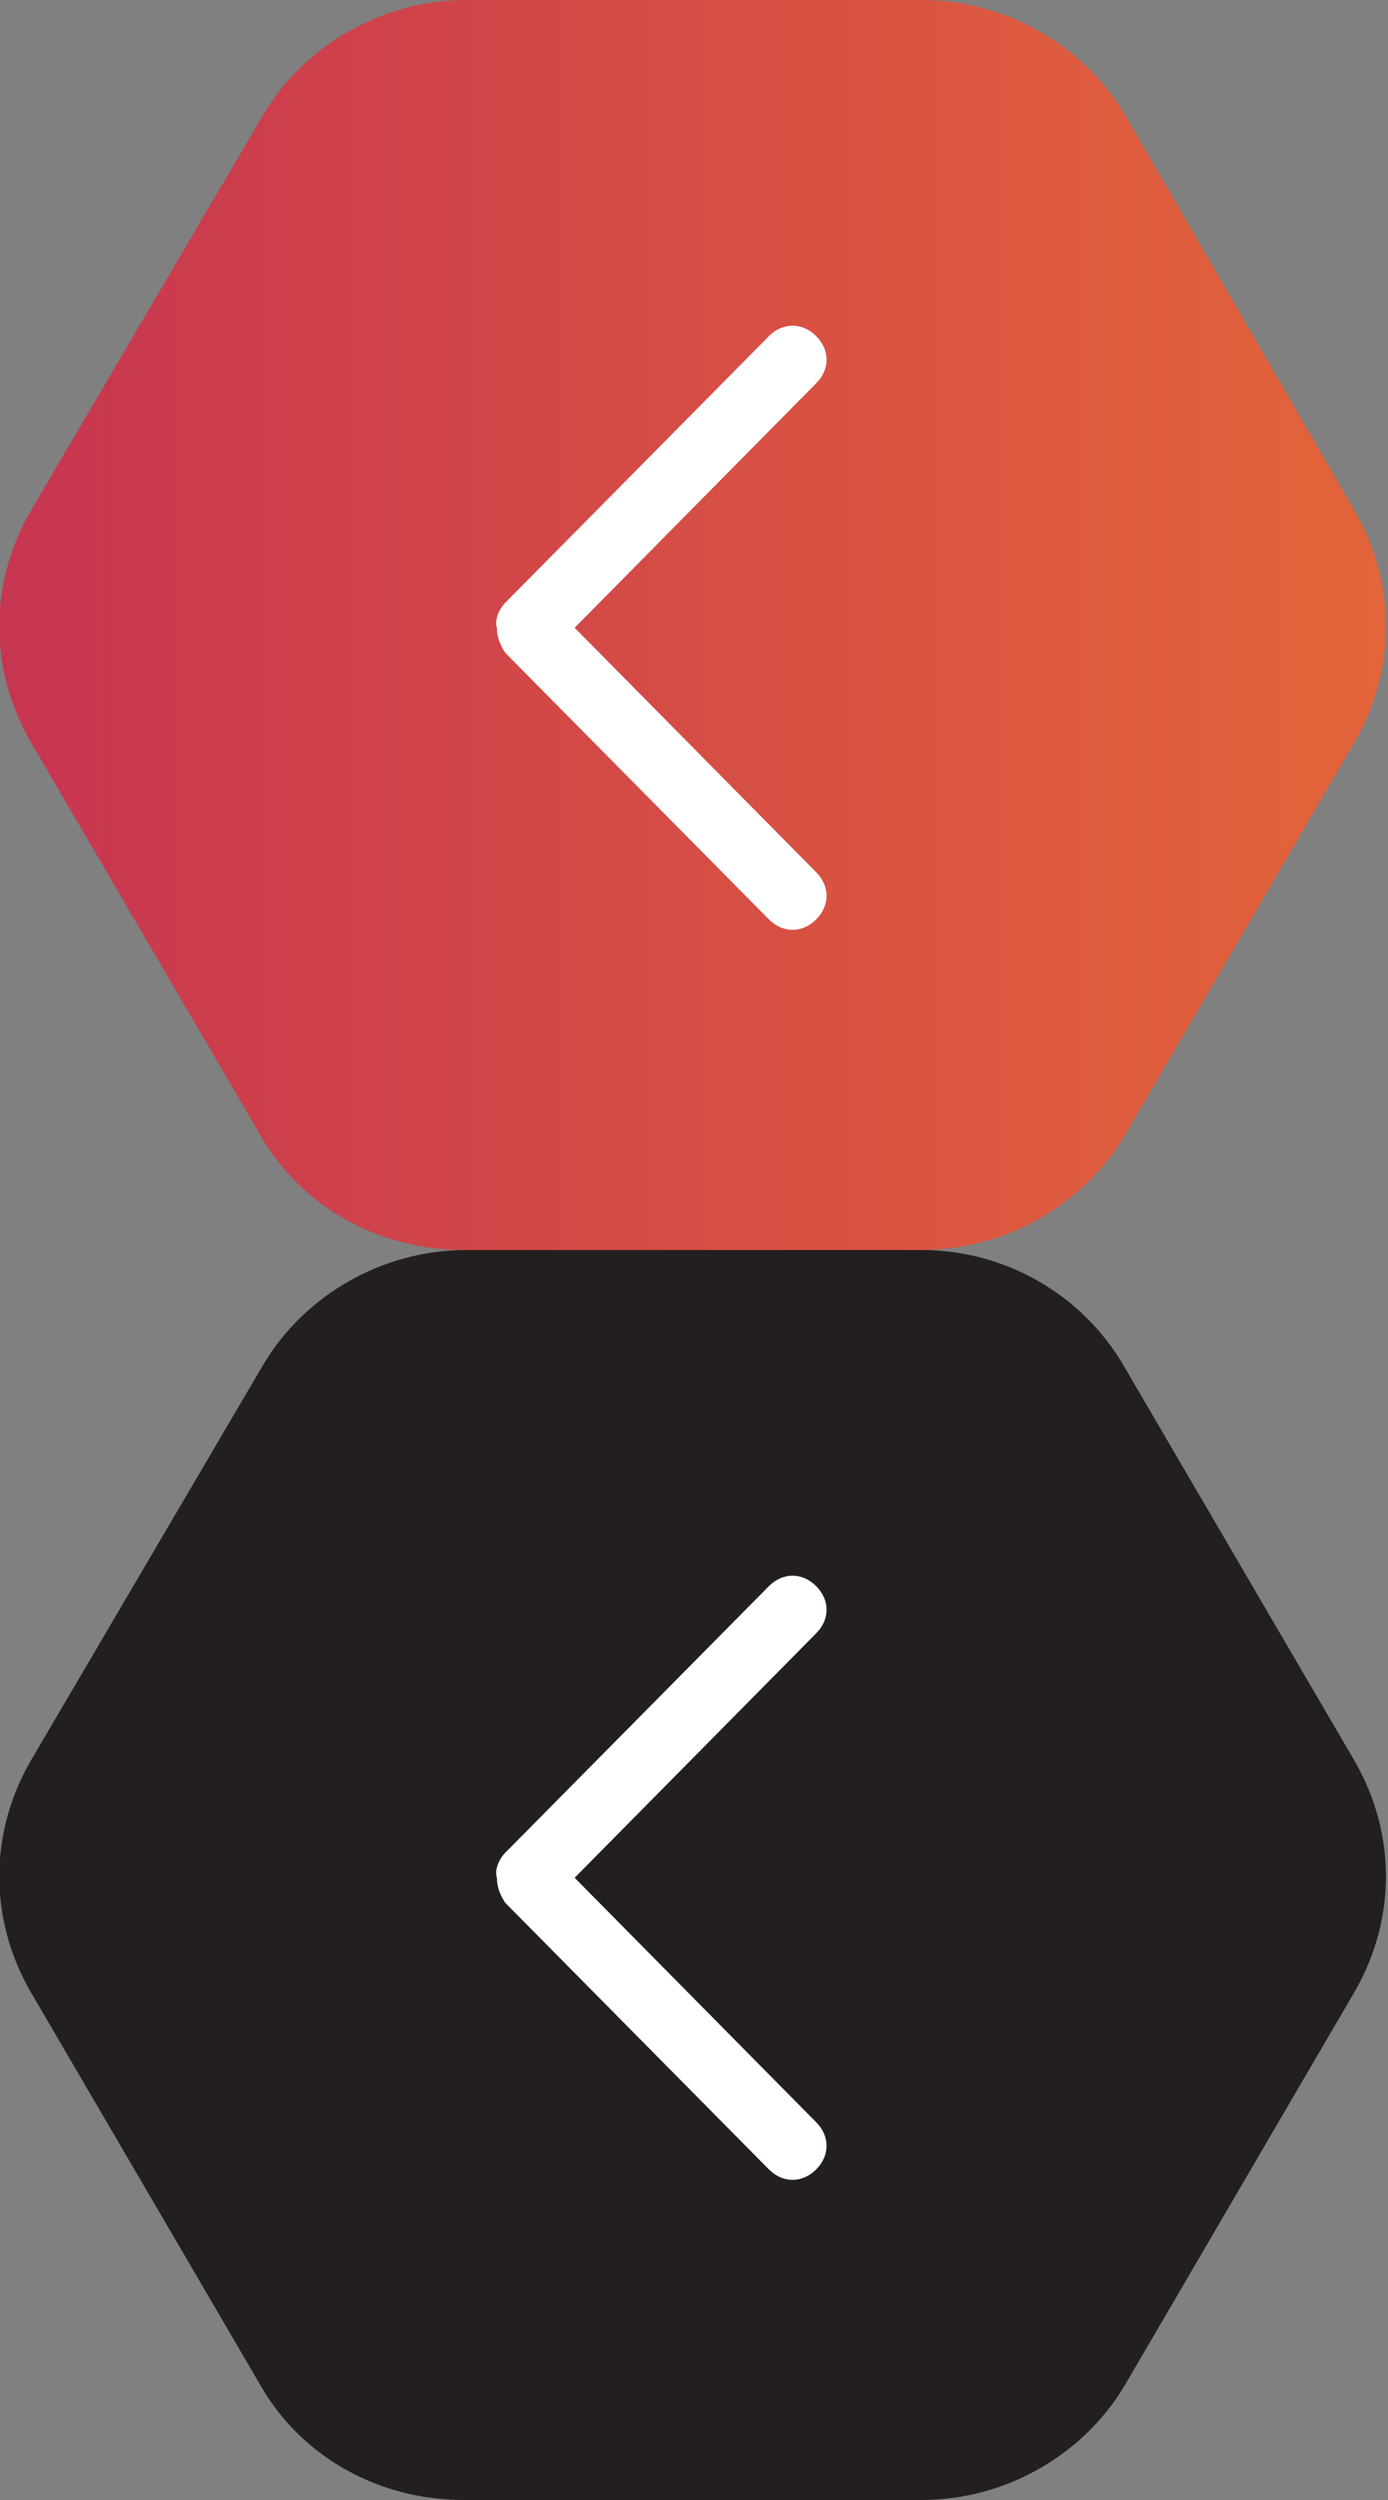
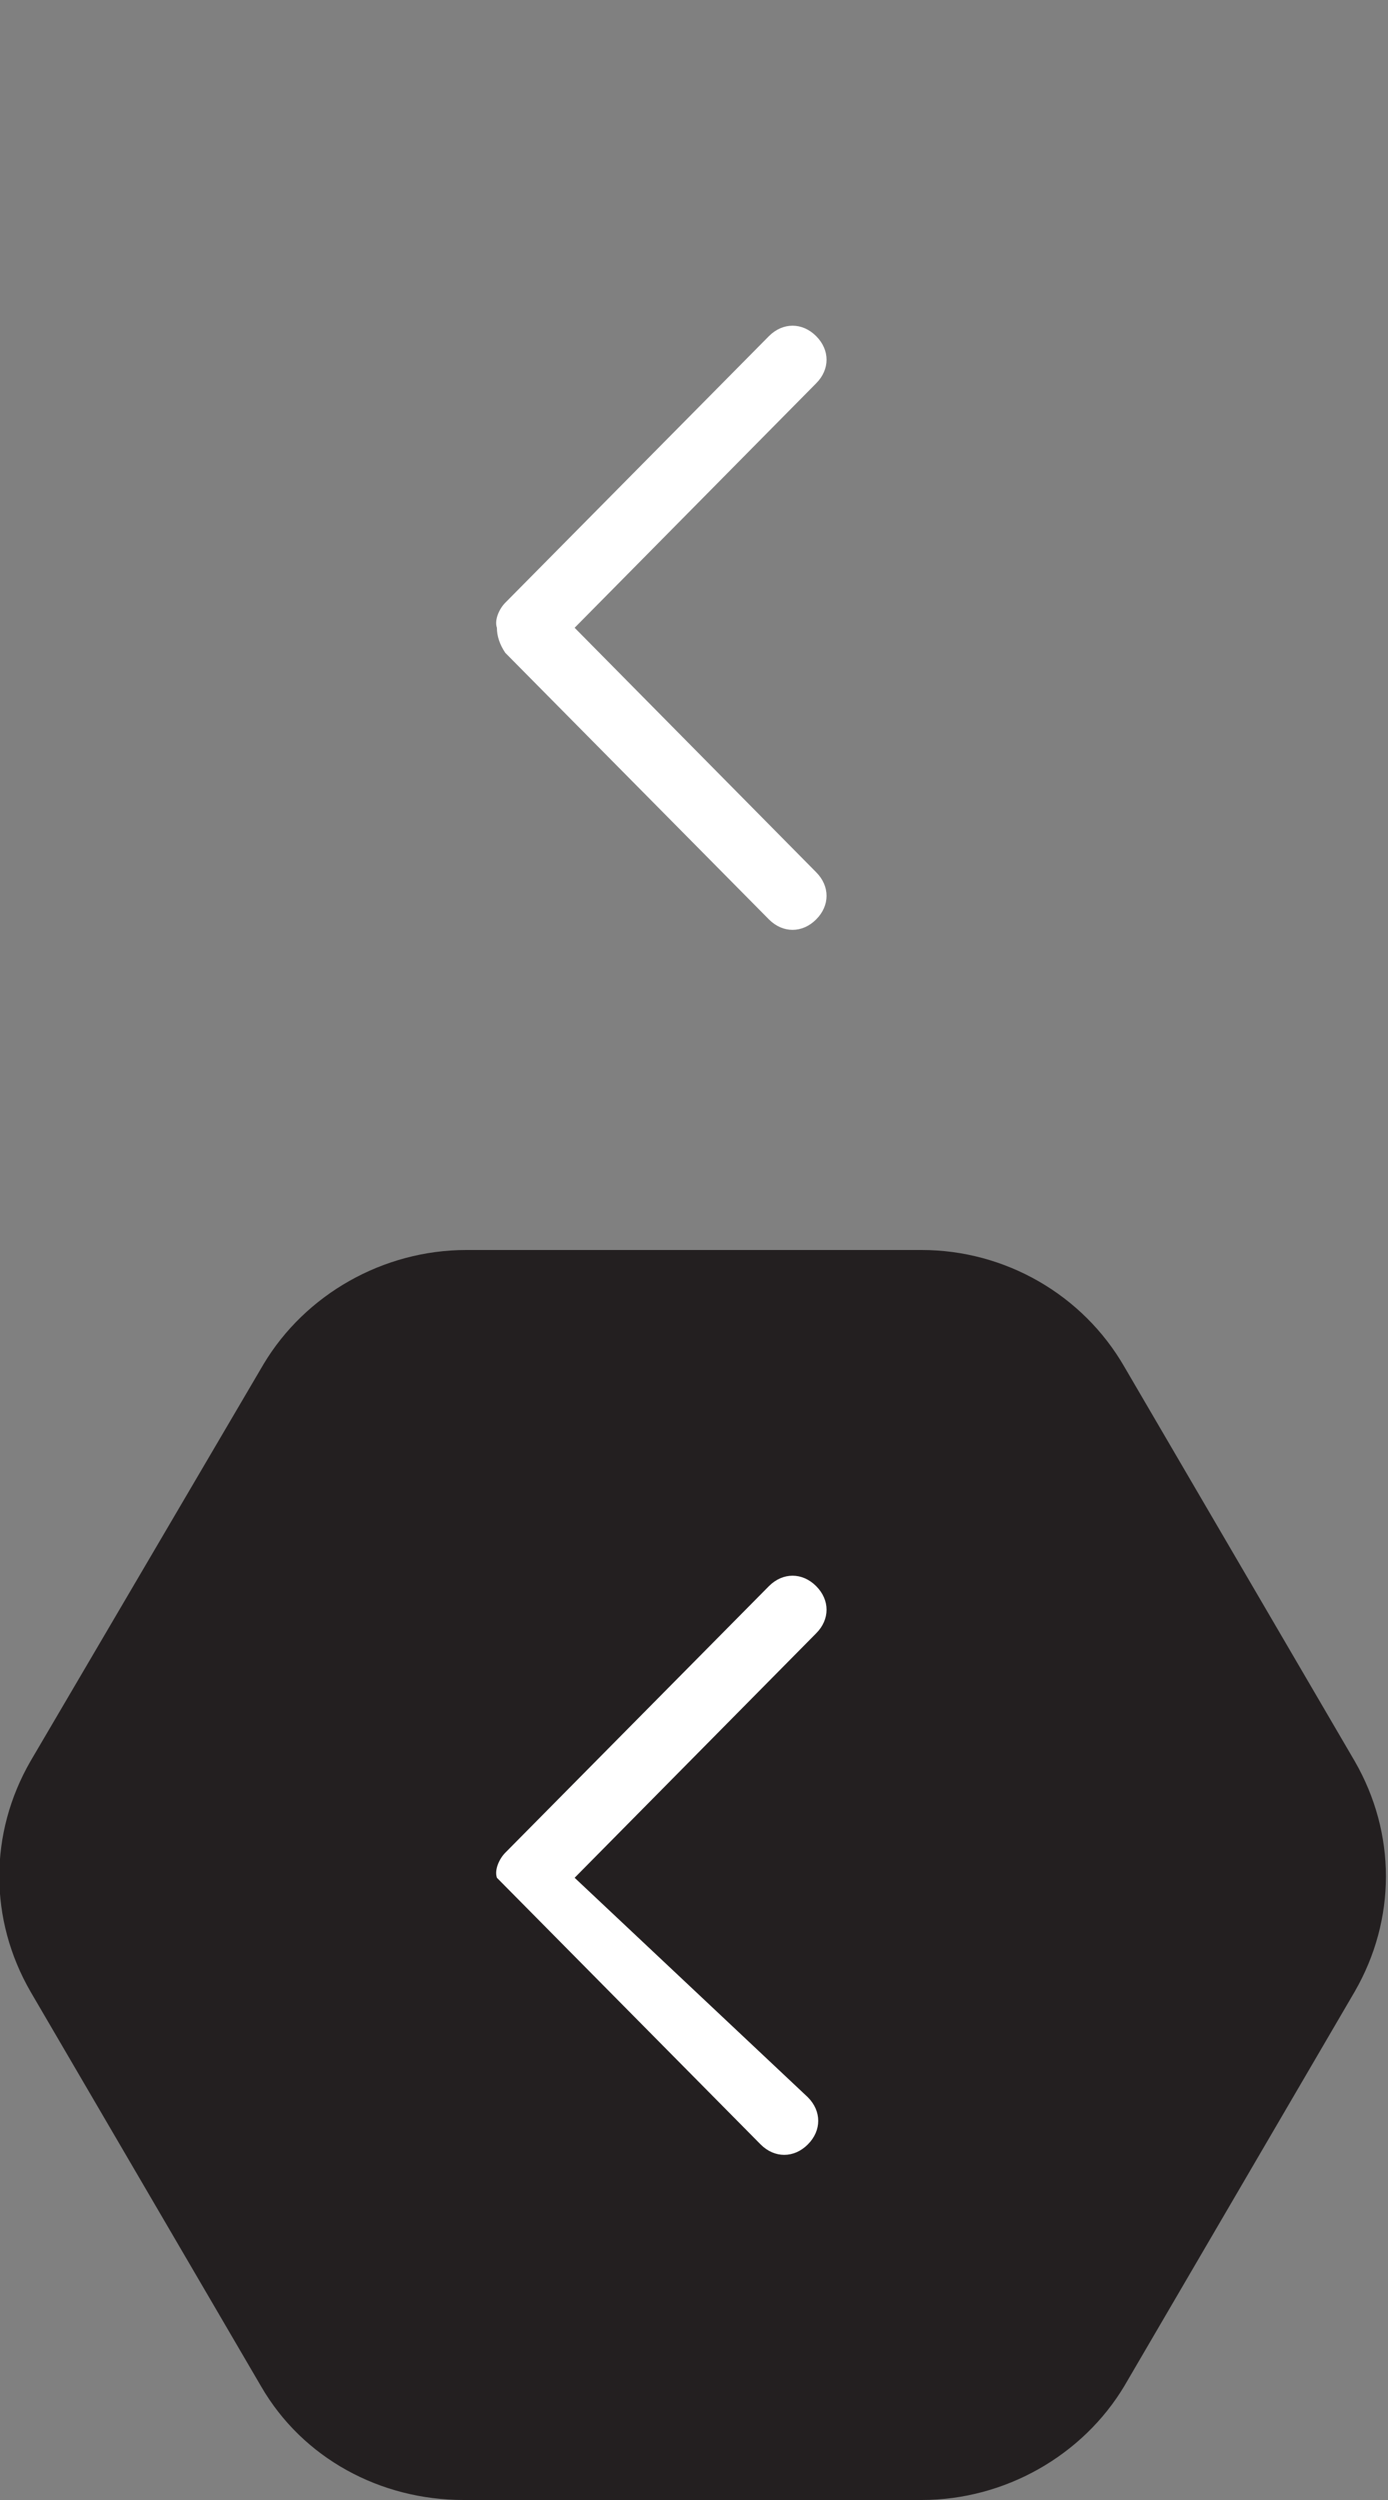
<svg xmlns="http://www.w3.org/2000/svg" version="1.1" id="Calque_1" x="0px" y="0px" viewBox="0 0 50 90" style="enable-background:new 0 0 50 90;" xml:space="preserve">
  <rect x="0" y="0" width="50" height="90" fill="#808080" stroke="none" />
  <style type="text/css">
	.st0{fill-rule:evenodd;clip-rule:evenodd;fill:url(#Fill-1_1_);}
	.st1{fill-rule:evenodd;clip-rule:evenodd;fill:#FFFFFF;}
	.st2{fill-rule:evenodd;clip-rule:evenodd;fill:#231F20;}
</style>
  <title>Fill 1</title>
  <desc>Created with Sketch.</desc>
  <g>
    <linearGradient id="Fill-1_1_" gradientUnits="userSpaceOnUse" x1="-274.861" y1="408.736" x2="-272.887" y2="408.736" gradientTransform="matrix(50 0 0 -45 13720 18415.625)">
      <stop offset="0" style="stop-color:#BA1F5B" />
      <stop offset="1" style="stop-color:#F27E2D" />
    </linearGradient>
-     <path id="Fill-1" class="st0" d="M16.8,0c-3,0-5.8,1.6-7.3,4.1L1.1,18.4c-1.5,2.6-1.5,5.7,0,8.3l8.3,14.2c1.5,2.6,4.3,4.1,7.3,4.1   h16.5c3,0,5.8-1.6,7.3-4.1l8.3-14.2c1.5-2.6,1.5-5.7,0-8.3L40.5,4.1C39,1.6,36.2,0,33.2,0H16.8z" />
    <path class="st1" d="M20.7,22.6l8.7-8.8c0.5-0.5,0.5-1.2,0-1.7c0,0,0,0,0,0c-0.5-0.5-1.2-0.5-1.7,0l-9.5,9.6   c-0.2,0.2-0.4,0.6-0.3,0.9c0,0.3,0.1,0.6,0.3,0.9l9.5,9.6c0,0,0,0,0,0c0.5,0.5,1.2,0.5,1.7,0c0.5-0.5,0.5-1.2,0-1.7L20.7,22.6z" />
  </g>
  <g>
    <path id="Fill-1_2_" class="st2" d="M16.8,45c-3,0-5.8,1.6-7.3,4.1L1.1,63.4c-1.5,2.6-1.5,5.7,0,8.3l8.3,14.2   c1.5,2.6,4.3,4.1,7.3,4.1h16.5c3,0,5.8-1.6,7.3-4.1l8.3-14.2c1.5-2.6,1.5-5.7,0-8.3l-8.3-14.2C39,46.6,36.2,45,33.2,45H16.8z" />
-     <path class="st1" d="M20.7,67.6l8.7-8.8c0.5-0.5,0.5-1.2,0-1.7c0,0,0,0,0,0c-0.5-0.5-1.2-0.5-1.7,0l-9.5,9.6   c-0.2,0.2-0.4,0.6-0.3,0.9c0,0.3,0.1,0.6,0.3,0.9l9.5,9.6c0,0,0,0,0,0c0.5,0.5,1.2,0.5,1.7,0c0.5-0.5,0.5-1.2,0-1.7L20.7,67.6z" />
+     <path class="st1" d="M20.7,67.6l8.7-8.8c0.5-0.5,0.5-1.2,0-1.7c0,0,0,0,0,0c-0.5-0.5-1.2-0.5-1.7,0l-9.5,9.6   c-0.2,0.2-0.4,0.6-0.3,0.9l9.5,9.6c0,0,0,0,0,0c0.5,0.5,1.2,0.5,1.7,0c0.5-0.5,0.5-1.2,0-1.7L20.7,67.6z" />
  </g>
</svg>